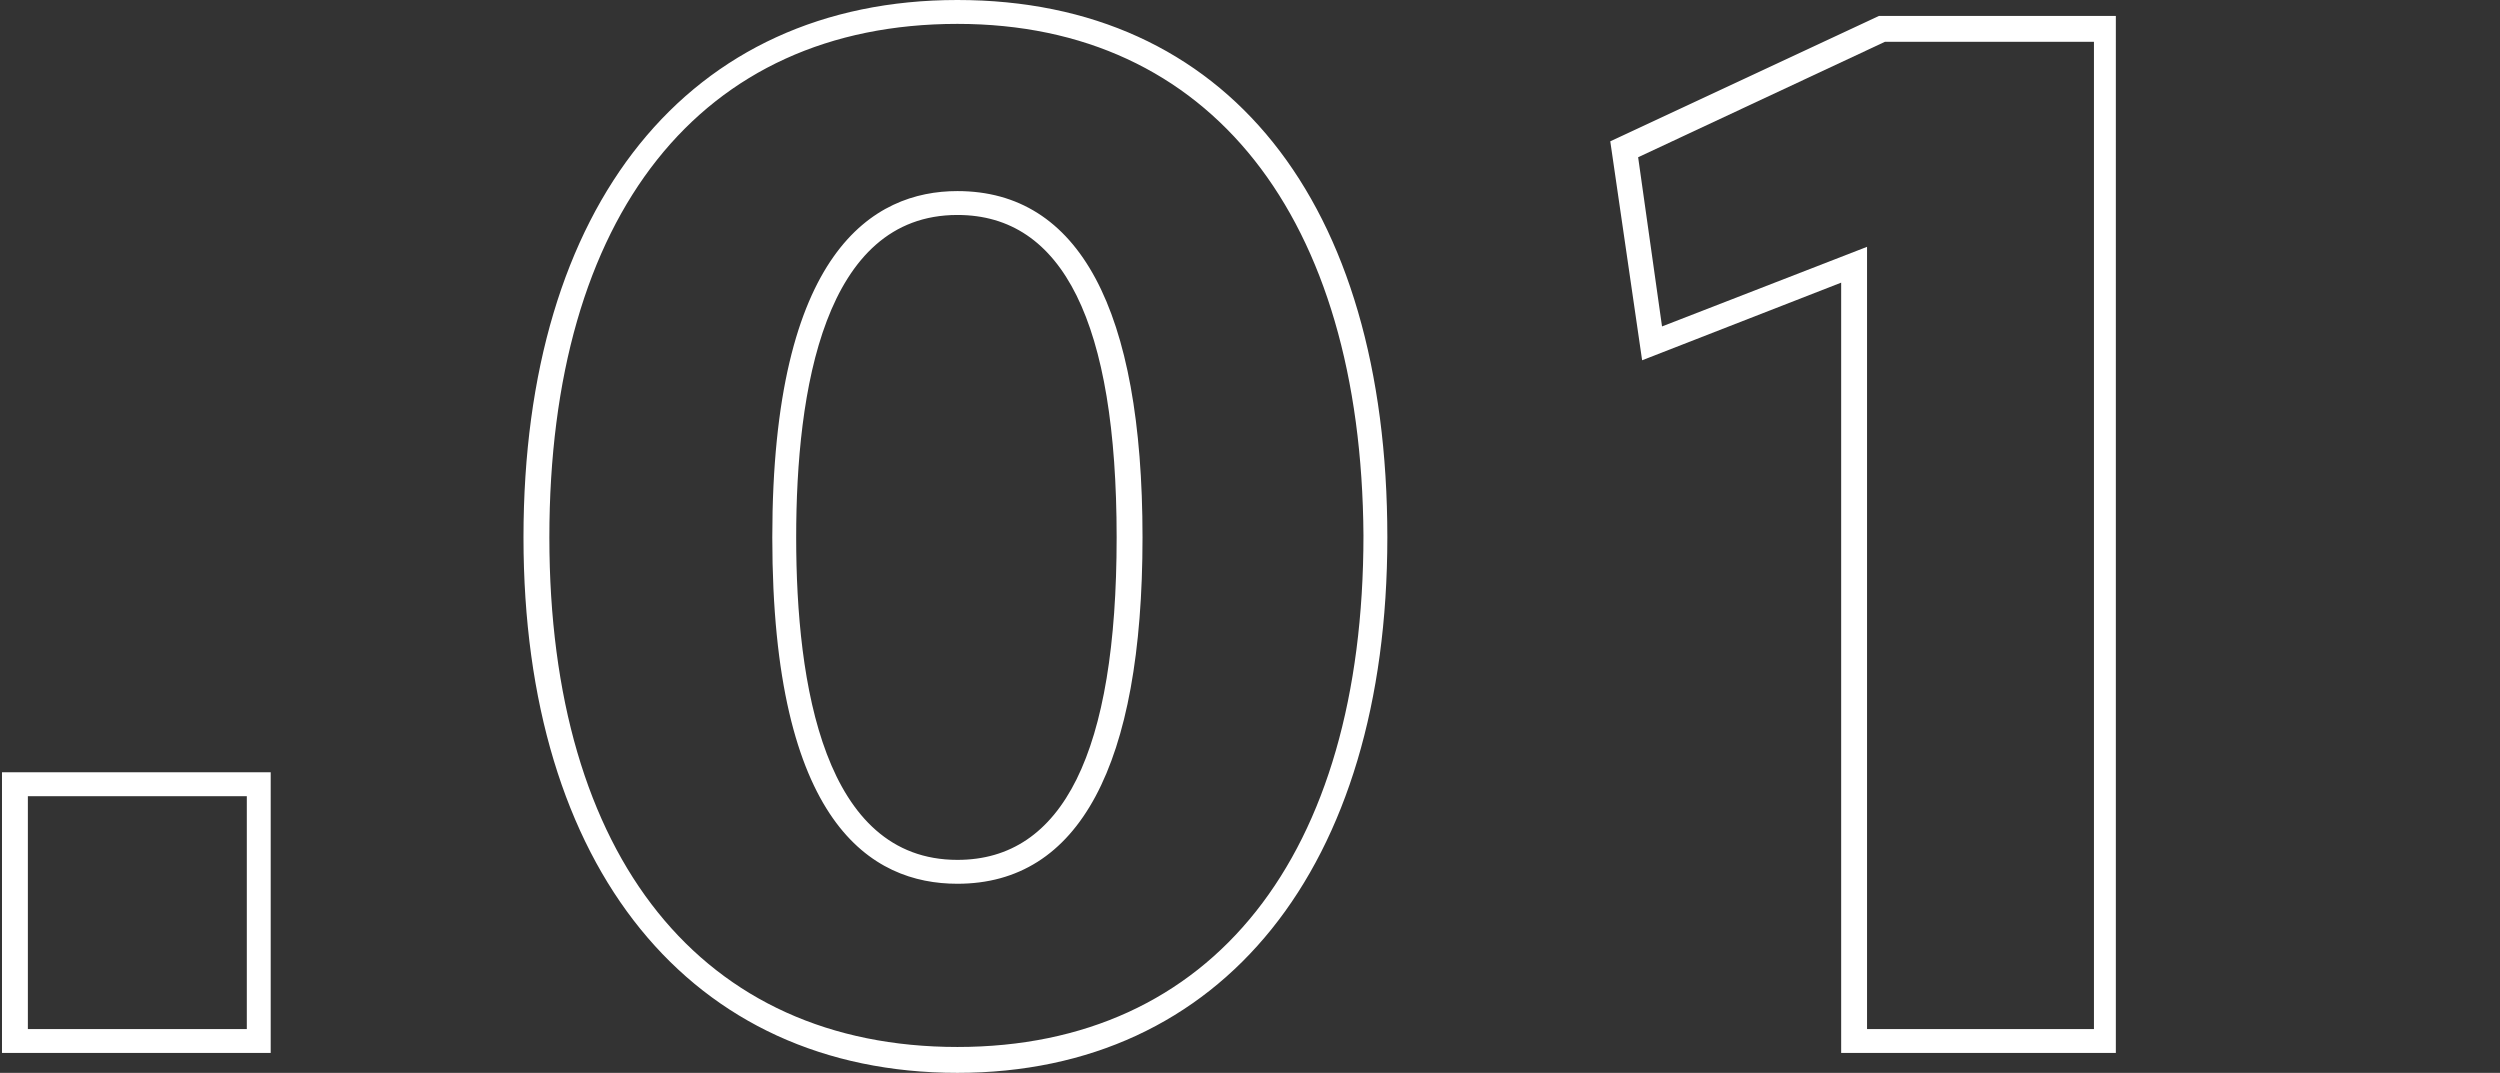
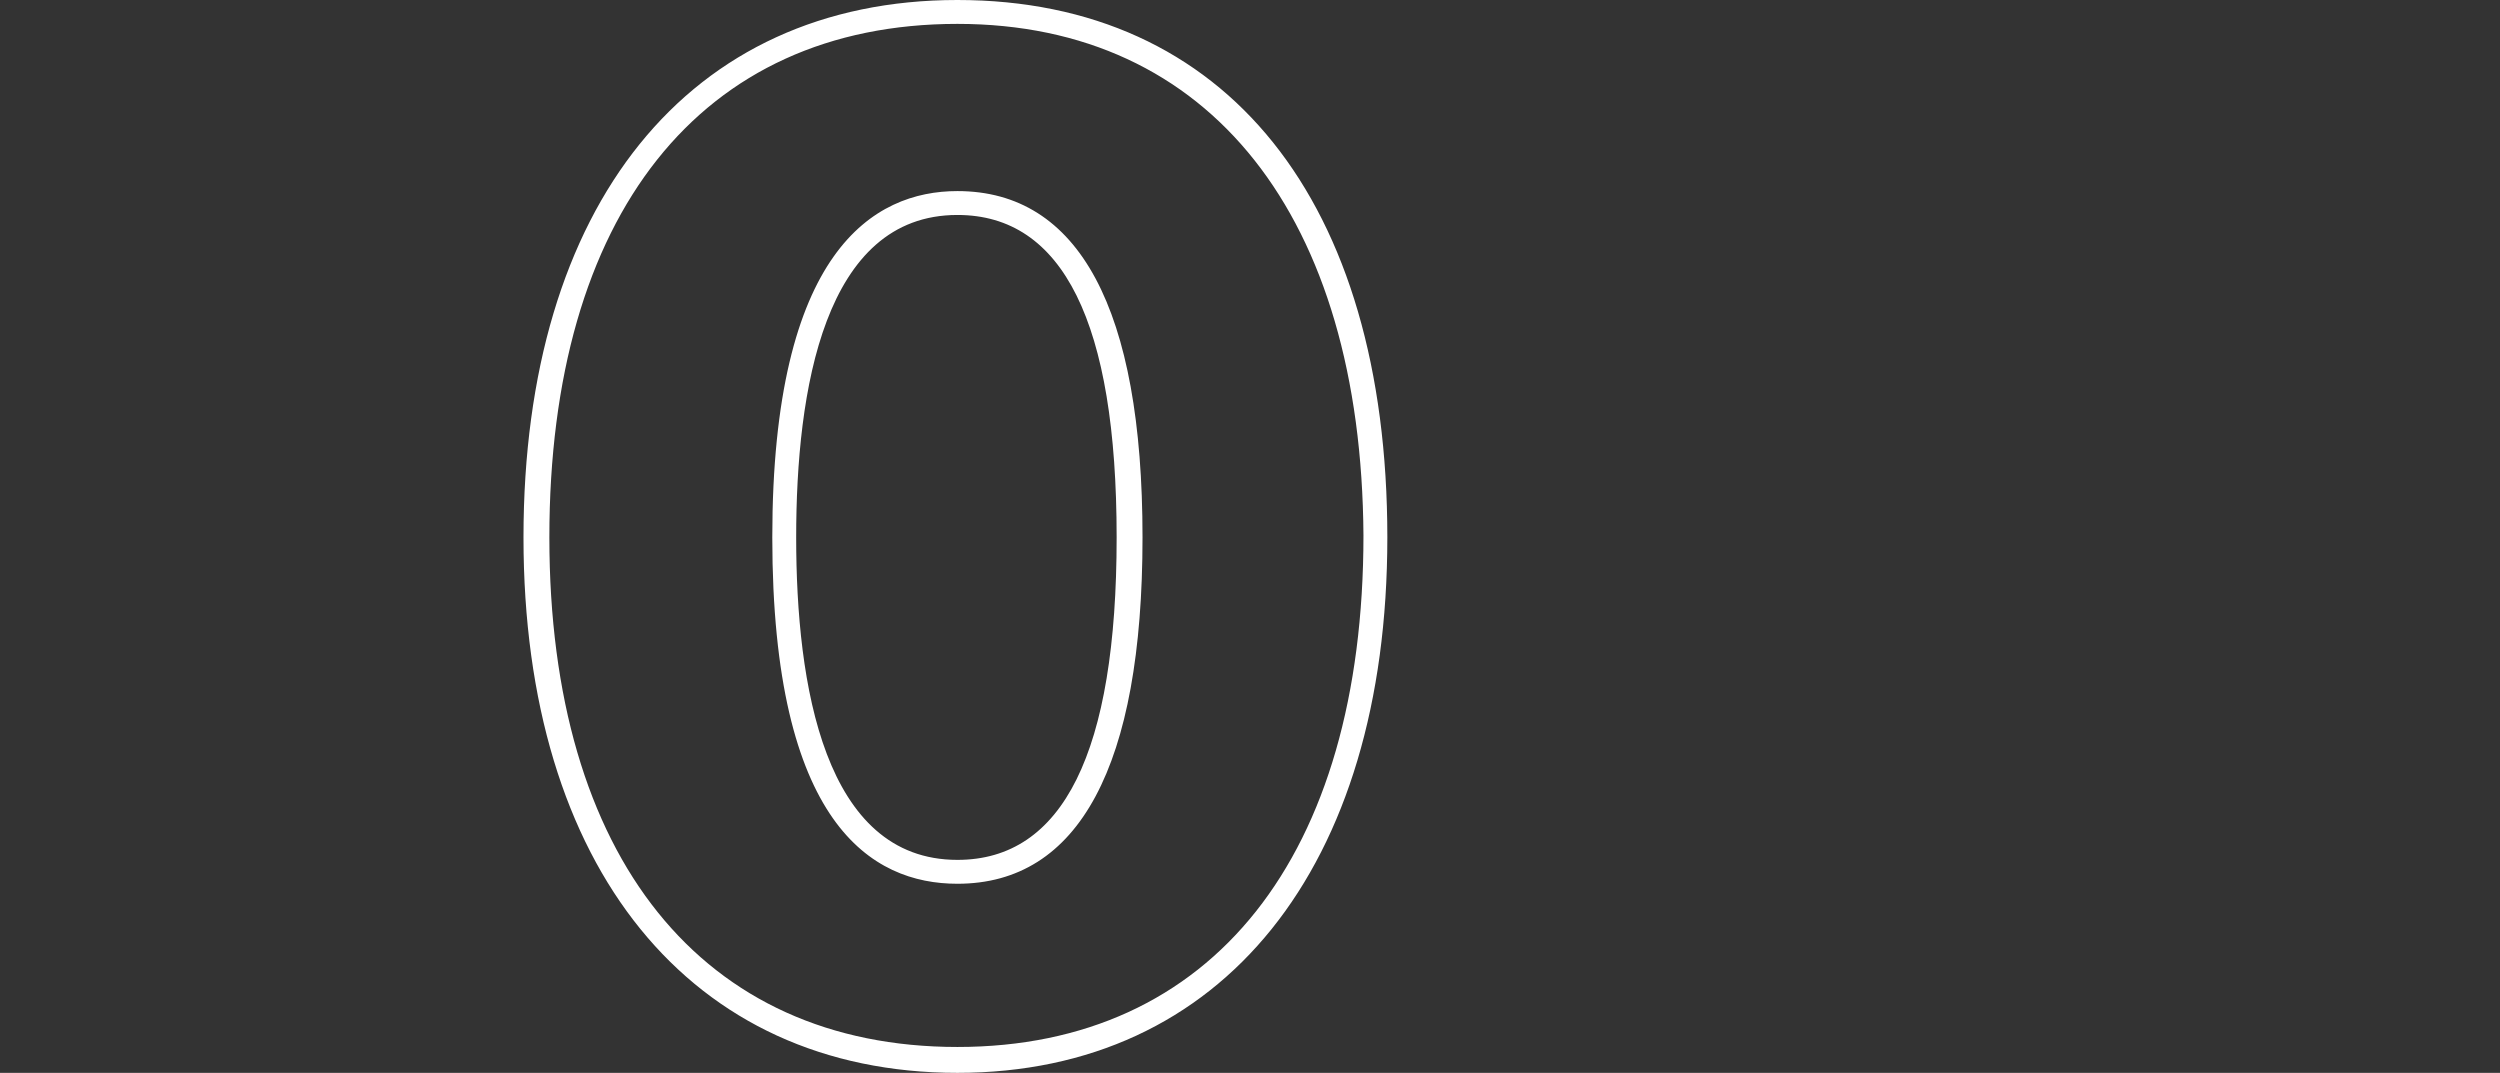
<svg xmlns="http://www.w3.org/2000/svg" version="1.1" id="_01" x="0px" y="0px" viewBox="0 0 125.6 53.9" style="enable-background:new 0 0 125.6 53.9;" xml:space="preserve">
  <rect x="0" y="0" width="125.6" height="53.9" fill="#333333" stroke="none" />
  <style type="text/css">
	.st0{fill:#FFFFFF;}
</style>
  <g id="_.01">
    <g>
      <g>
-         <path class="st0" d="M13.6,52.9H0.1V38.8h13.5V52.9z M1.4,51.7h11V40h-11V51.7z" />
-       </g>
+         </g>
      <g>
        <path class="st0" d="M48.1,53.9c-13.4,0-21.8-10.3-21.8-26.9c0-16.7,8.3-27,21.8-27c13.5,0,21.6,10.1,21.6,27     C69.7,43.6,61.4,53.9,48.1,53.9z M48.1,1.2c-12.9,0-20.5,9.6-20.5,25.8c0,16.1,7.7,25.6,20.5,25.6c12.8,0,20.4-9.6,20.4-25.7     C68.4,10.9,60.8,1.2,48.1,1.2z M48.1,44.4c-4.3,0-9.3-3-9.3-17.4c0-14.4,5.1-17.4,9.3-17.4c6.1,0,9.3,5.9,9.3,17.4     S54.2,44.4,48.1,44.4z M48.1,10.8c-6.7,0-8.1,8.8-8.1,16.2s1.4,16.2,8.1,16.2c5.3,0,8-5.4,8-16.2C56.1,16.2,53.4,10.8,48.1,10.8z     " />
      </g>
      <g>
-         <path class="st0" d="M106.4,52.9H92.5V14.2l-10,3.9l-1.6-11l13.5-6.3h11.9V52.9z M93.8,51.7h11.4V2.1H94.7L82.3,7.9l1.2,8.5     l10.3-4V51.7z" />
-       </g>
+         </g>
    </g>
  </g>
</svg>